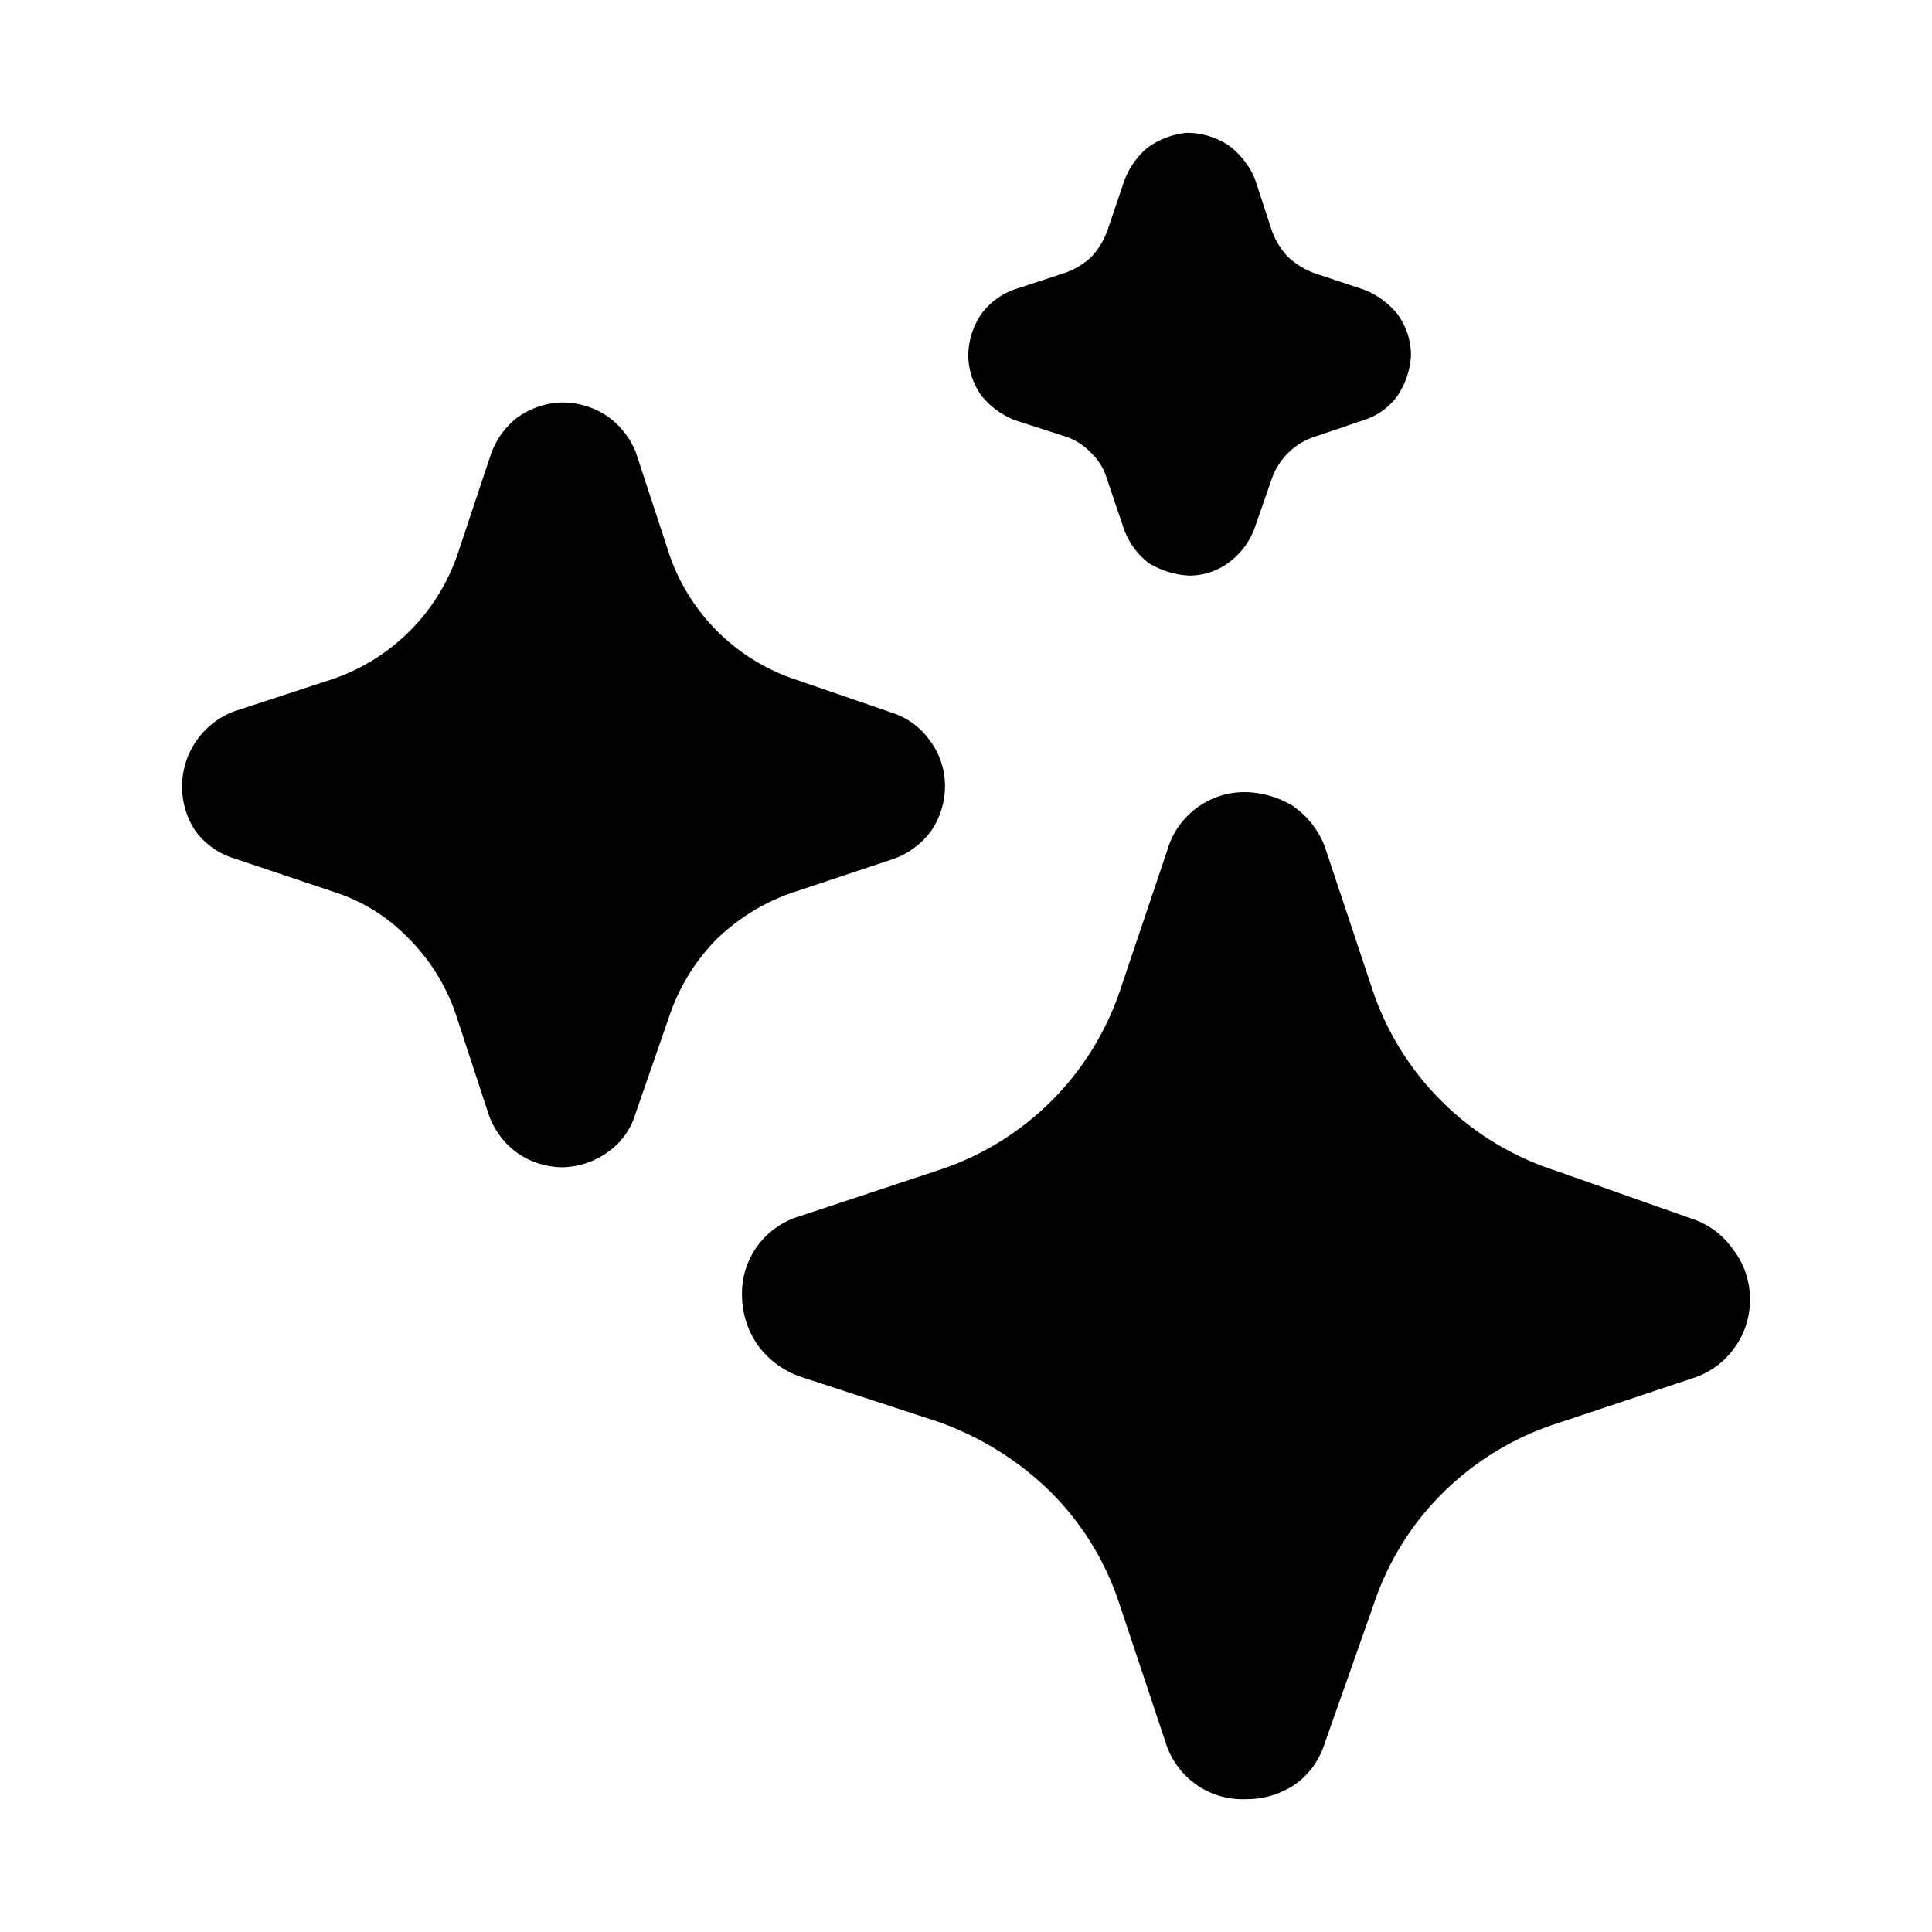
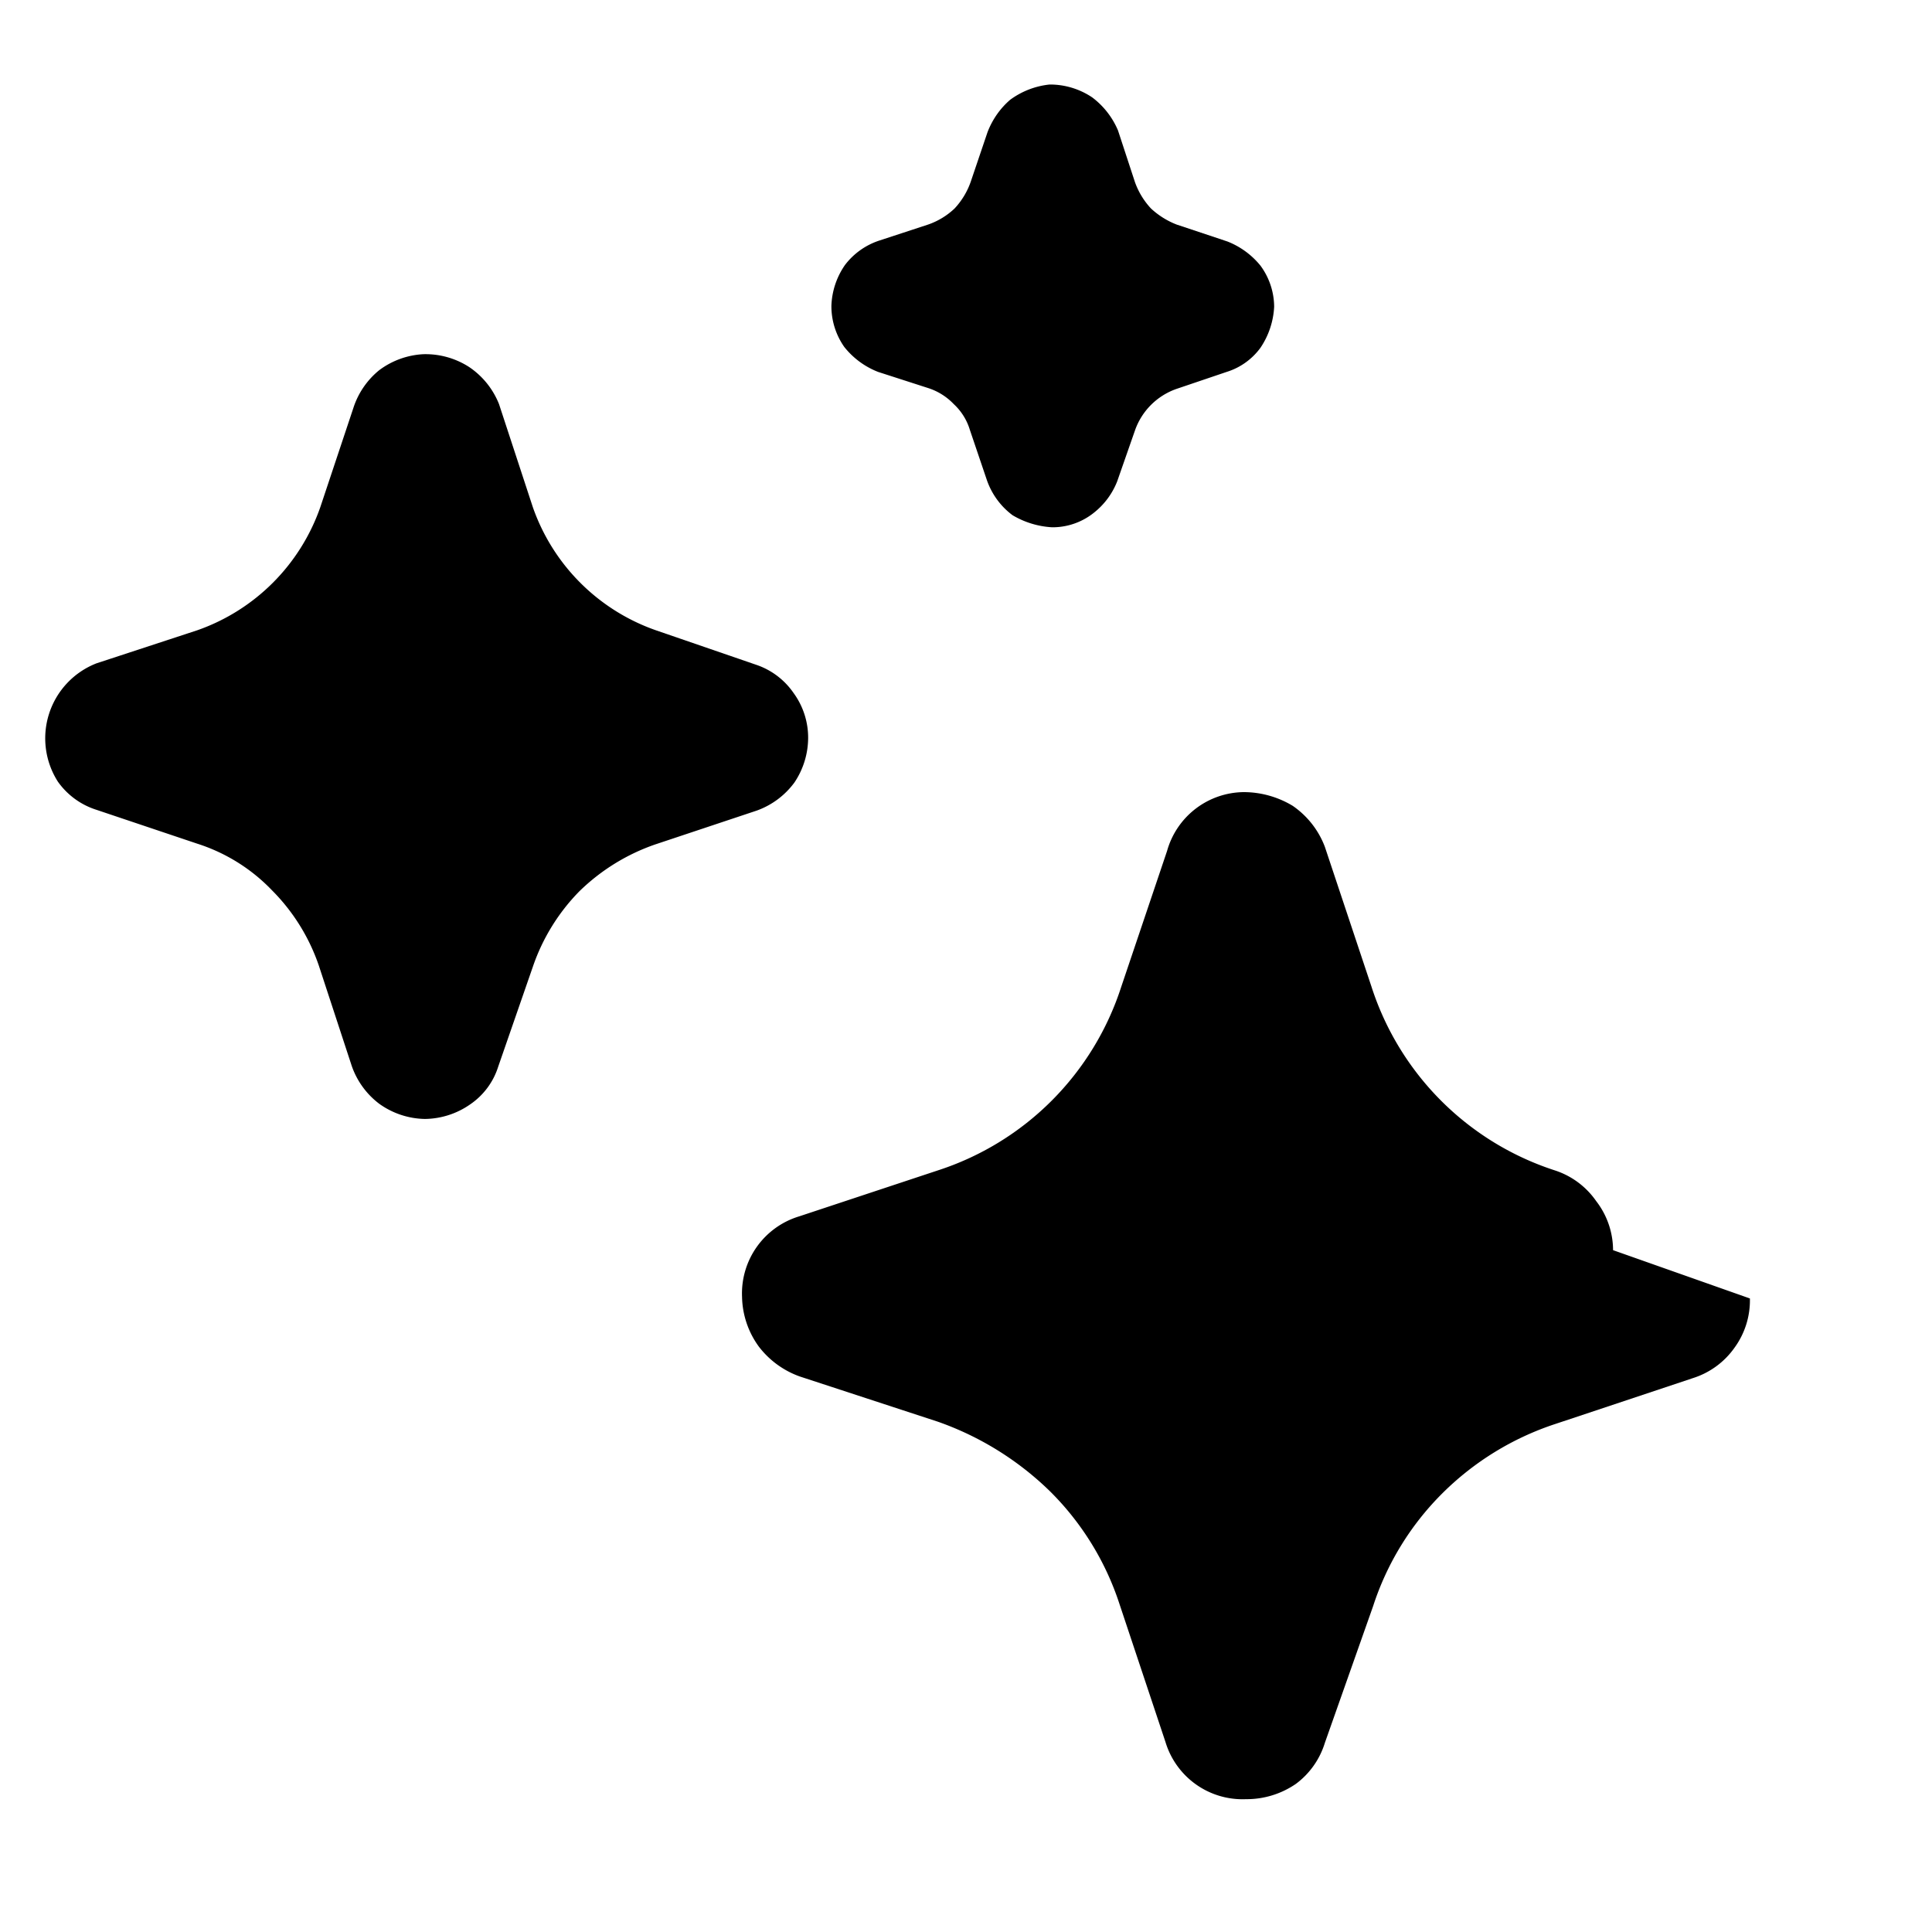
<svg xmlns="http://www.w3.org/2000/svg" width="800" height="800" viewBox="0 0 24 24">
-   <path fill="currentColor" d="M21.738 16.13a1 1 0 0 1-.19.61a1 1 0 0 1-.52.38l-1.71.57a3.57 3.57 0 0 0-1.4.86a3.5 3.5 0 0 0-.86 1.4l-.6 1.7a1 1 0 0 1-.36.51a1.08 1.08 0 0 1-.62.19a1 1 0 0 1-1-.71l-.57-1.71a3.5 3.5 0 0 0-.86-1.4a3.789 3.789 0 0 0-1.4-.87l-1.71-.56a1.11 1.11 0 0 1-.51-.37a1.08 1.08 0 0 1-.21-.62a1 1 0 0 1 .71-1l1.72-.57a3.54 3.54 0 0 0 2.28-2.28l.57-1.69a1 1 0 0 1 .95-.73c.215 0 .426.059.61.17c.182.125.322.303.4.51l.58 1.74a3.54 3.54 0 0 0 2.28 2.28l1.7.6a1 1 0 0 1 .51.38a1 1 0 0 1 .21.61m-9.999-6.36a1 1 0 0 1-.17.55a1 1 0 0 1-.47.35l-1.26.42c-.353.122-.673.32-.94.58a2.48 2.48 0 0 0-.58.94l-.43 1.24a.89.89 0 0 1-.35.47a1 1 0 0 1-.56.18a1 1 0 0 1-.57-.19a1 1 0 0 1-.34-.47l-.41-1.25a2.44 2.44 0 0 0-.58-.93a2.22 2.22 0 0 0-.93-.58l-1.25-.42a.93.93 0 0 1-.48-.35a1 1 0 0 1 .48-1.47l1.25-.41a2.49 2.49 0 0 0 1.53-1.53l.41-1.23a1 1 0 0 1 .32-.47a1 1 0 0 1 .55-.2a1 1 0 0 1 .57.16a1 1 0 0 1 .37.46l.42 1.28a2.49 2.49 0 0 0 1.53 1.53l1.25.43a.92.92 0 0 1 .46.35a.94.94 0 0 1 .18.56m5.789-5.36a1 1 0 0 1-.17.51a.82.82 0 0 1-.42.3l-.62.21a.84.84 0 0 0-.52.52l-.22.63a.929.929 0 0 1-.29.39a.82.82 0 0 1-.52.18a1.08 1.08 0 0 1-.49-.15a.92.92 0 0 1-.32-.44l-.21-.62a.719.719 0 0 0-.2-.32a.76.76 0 0 0-.32-.2l-.62-.2a1 1 0 0 1-.42-.31a.88.88 0 0 1-.16-.51a.94.94 0 0 1 .17-.51a.88.88 0 0 1 .42-.3l.61-.2a.91.91 0 0 0 .33-.2a.939.939 0 0 0 .2-.33l.21-.62c.06-.155.155-.292.28-.4a1 1 0 0 1 .49-.19a.94.94 0 0 1 .53.16a1 1 0 0 1 .32.41l.21.64a.942.942 0 0 0 .2.33a1 1 0 0 0 .32.2l.63.21a1 1 0 0 1 .41.3a.87.87 0 0 1 .17.51" />
+   <path fill="currentColor" d="M21.738 16.13a1 1 0 0 1-.19.61a1 1 0 0 1-.52.38l-1.71.57a3.57 3.57 0 0 0-1.4.86a3.5 3.5 0 0 0-.86 1.4l-.6 1.7a1 1 0 0 1-.36.51a1.08 1.08 0 0 1-.62.19a1 1 0 0 1-1-.71l-.57-1.71a3.5 3.5 0 0 0-.86-1.4a3.789 3.789 0 0 0-1.4-.87l-1.71-.56a1.11 1.11 0 0 1-.51-.37a1.08 1.08 0 0 1-.21-.62a1 1 0 0 1 .71-1l1.72-.57a3.54 3.54 0 0 0 2.28-2.28l.57-1.69a1 1 0 0 1 .95-.73c.215 0 .426.059.61.17c.182.125.322.303.4.51l.58 1.74a3.54 3.54 0 0 0 2.28 2.28a1 1 0 0 1 .51.38a1 1 0 0 1 .21.61m-9.999-6.36a1 1 0 0 1-.17.55a1 1 0 0 1-.47.35l-1.26.42c-.353.122-.673.32-.94.58a2.48 2.48 0 0 0-.58.94l-.43 1.24a.89.89 0 0 1-.35.47a1 1 0 0 1-.56.18a1 1 0 0 1-.57-.19a1 1 0 0 1-.34-.47l-.41-1.25a2.44 2.44 0 0 0-.58-.93a2.22 2.22 0 0 0-.93-.58l-1.25-.42a.93.93 0 0 1-.48-.35a1 1 0 0 1 .48-1.47l1.25-.41a2.49 2.49 0 0 0 1.53-1.53l.41-1.23a1 1 0 0 1 .32-.47a1 1 0 0 1 .55-.2a1 1 0 0 1 .57.16a1 1 0 0 1 .37.46l.42 1.28a2.49 2.49 0 0 0 1.53 1.53l1.25.43a.92.92 0 0 1 .46.35a.94.94 0 0 1 .18.56m5.789-5.36a1 1 0 0 1-.17.51a.82.82 0 0 1-.42.3l-.62.21a.84.84 0 0 0-.52.52l-.22.63a.929.929 0 0 1-.29.39a.82.82 0 0 1-.52.18a1.08 1.08 0 0 1-.49-.15a.92.92 0 0 1-.32-.44l-.21-.62a.719.719 0 0 0-.2-.32a.76.76 0 0 0-.32-.2l-.62-.2a1 1 0 0 1-.42-.31a.88.88 0 0 1-.16-.51a.94.94 0 0 1 .17-.51a.88.88 0 0 1 .42-.3l.61-.2a.91.91 0 0 0 .33-.2a.939.939 0 0 0 .2-.33l.21-.62c.06-.155.155-.292.28-.4a1 1 0 0 1 .49-.19a.94.94 0 0 1 .53.16a1 1 0 0 1 .32.41l.21.64a.942.942 0 0 0 .2.33a1 1 0 0 0 .32.2l.63.21a1 1 0 0 1 .41.3a.87.87 0 0 1 .17.51" />
</svg>